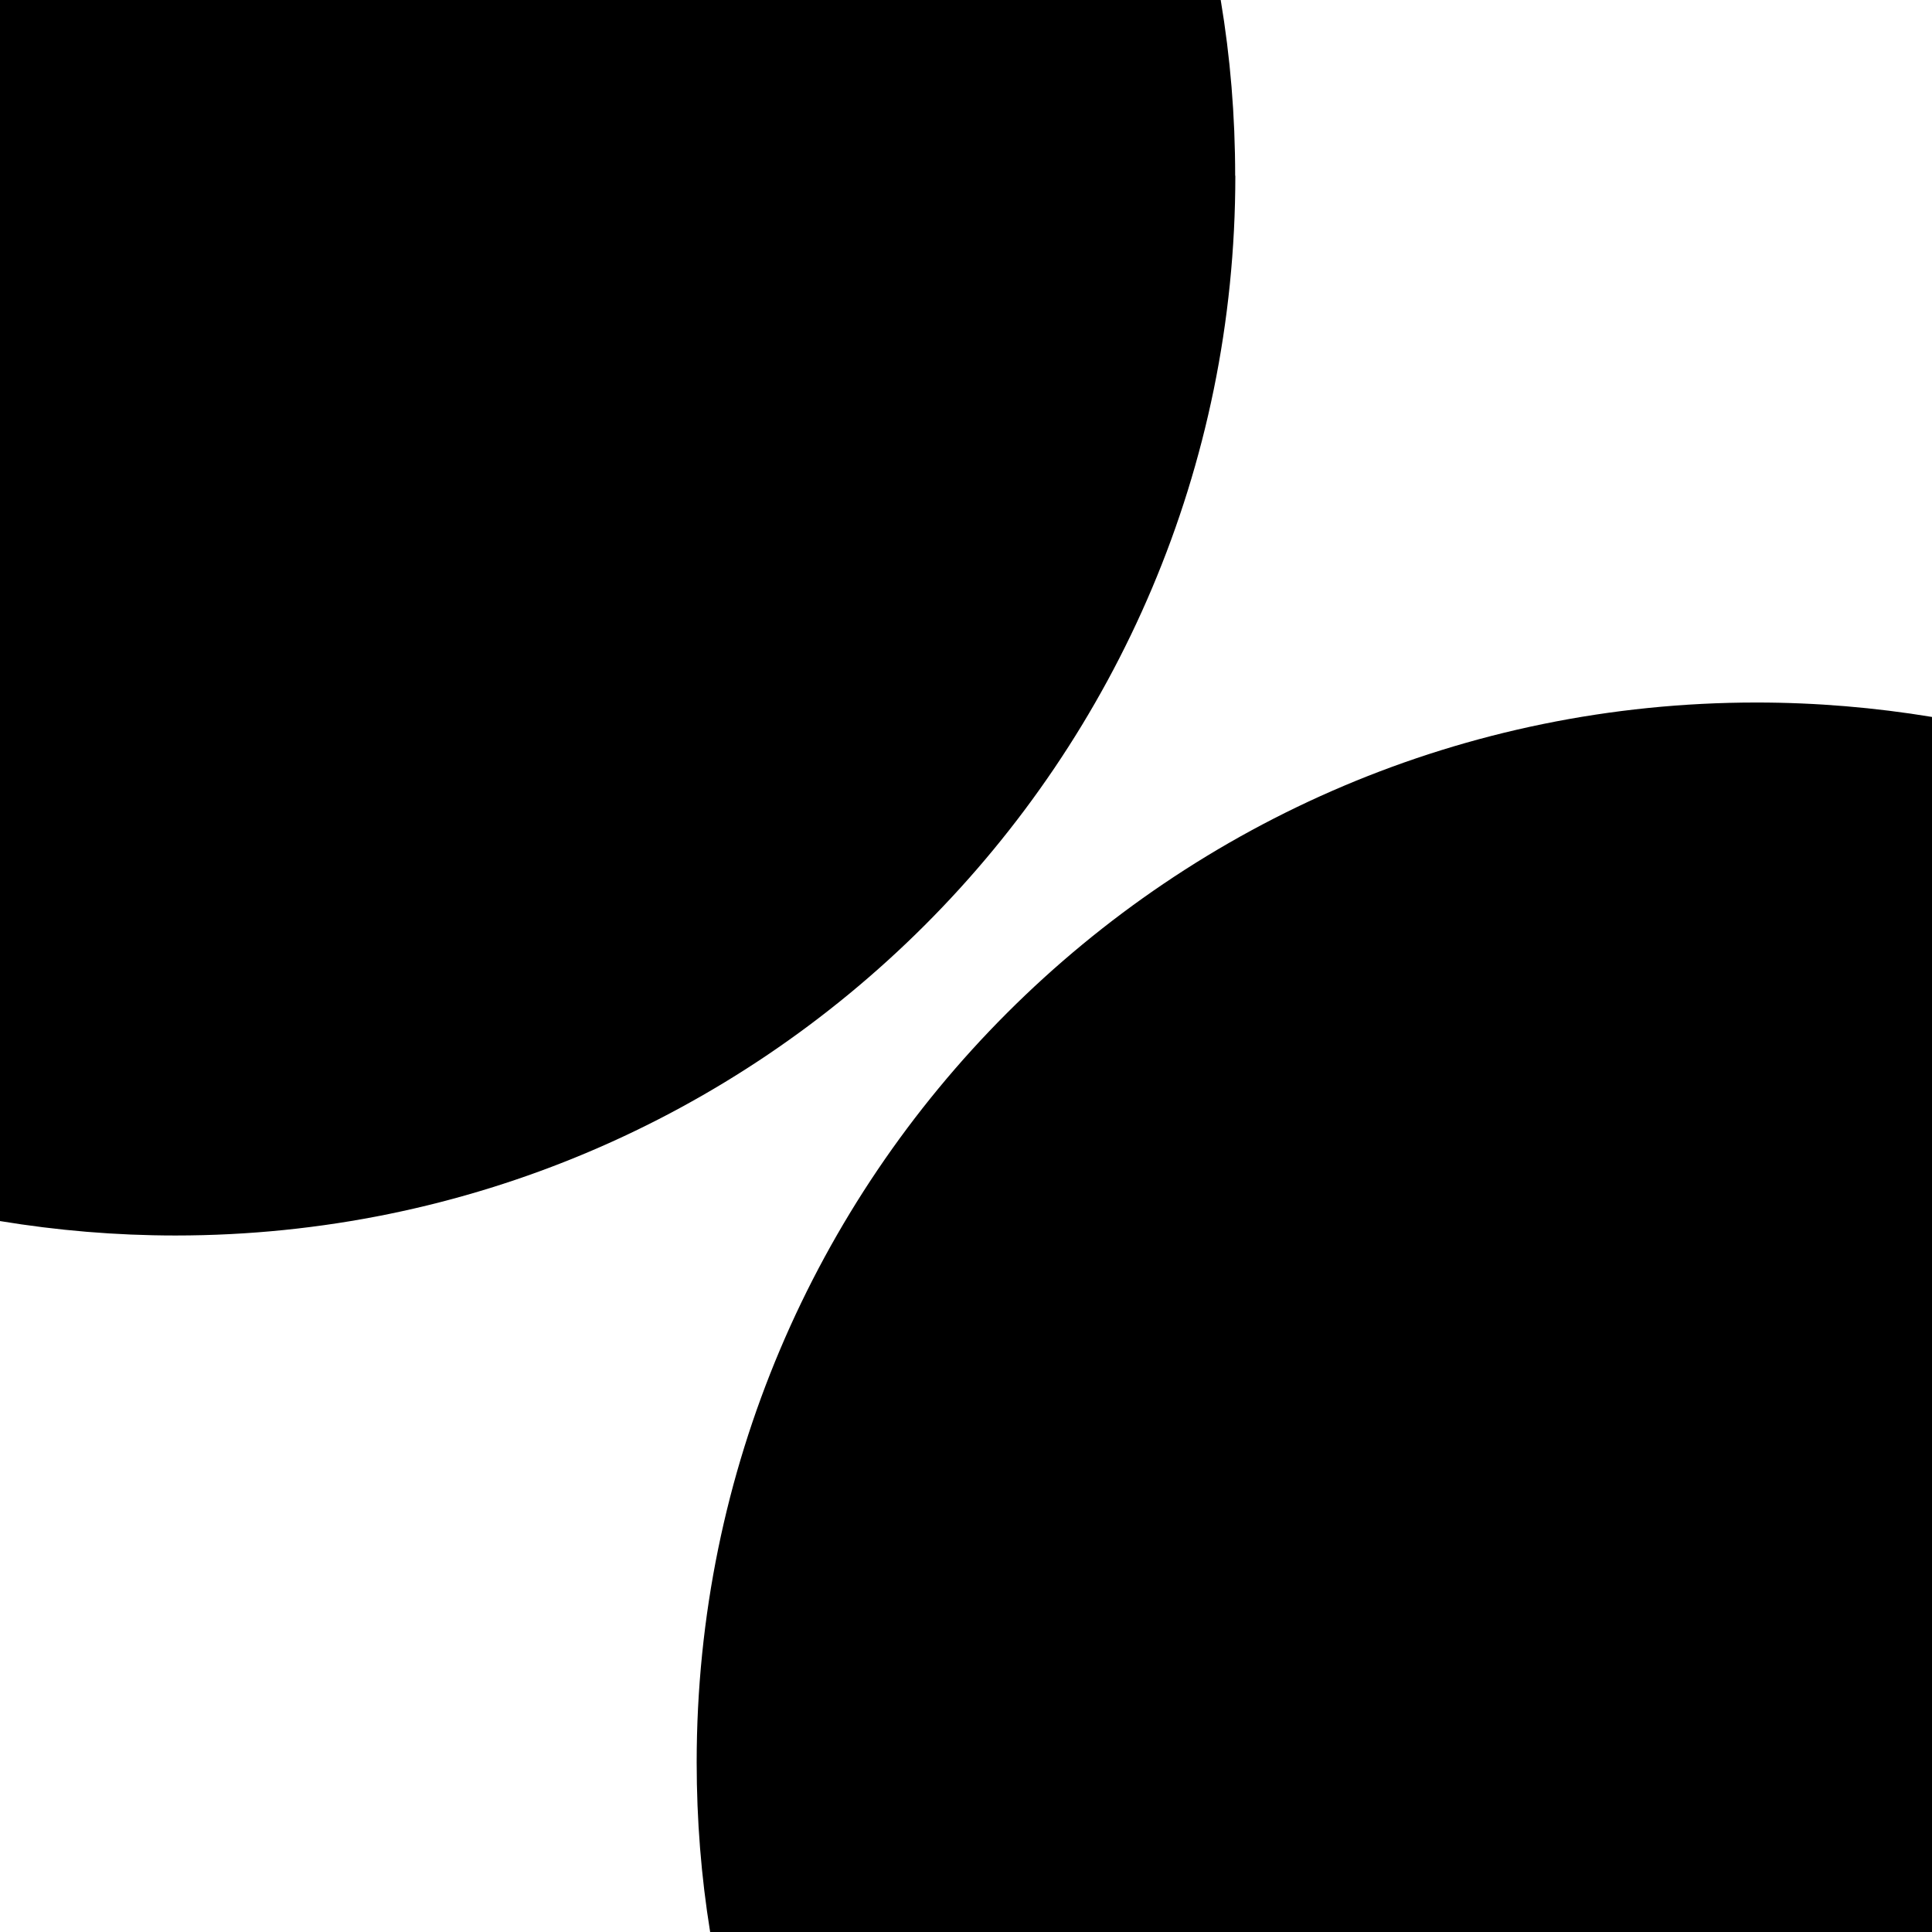
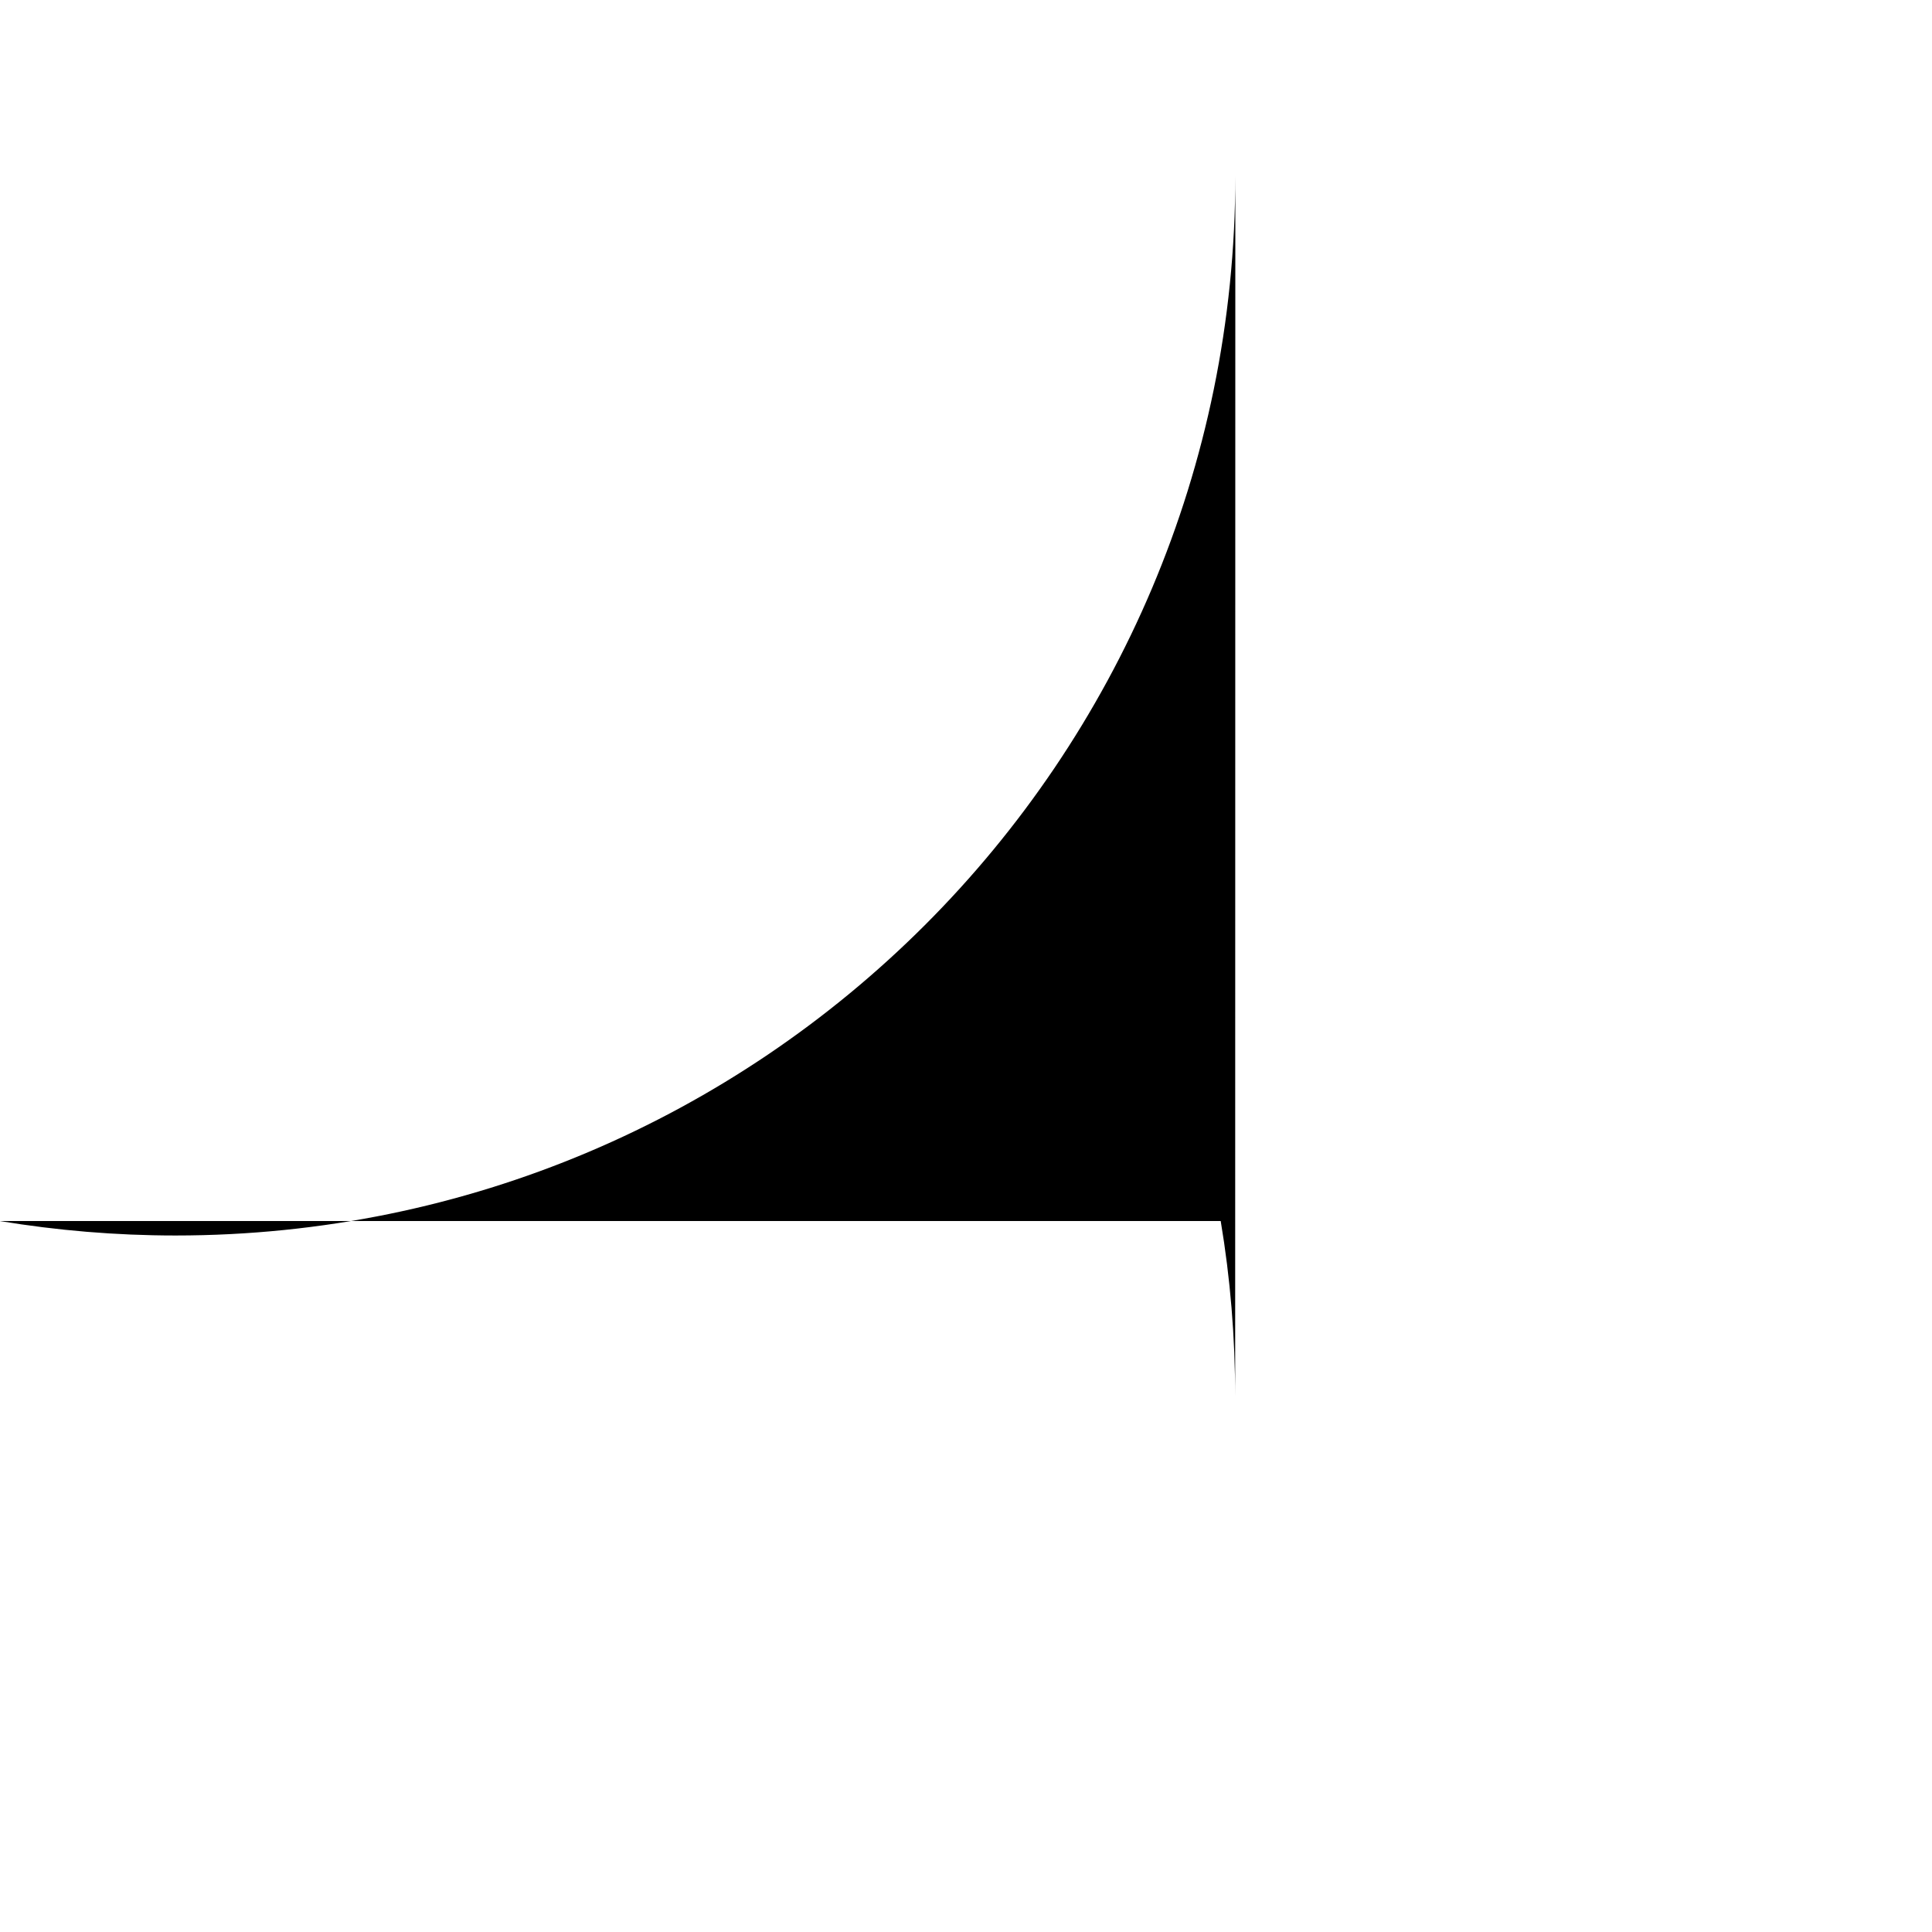
<svg xmlns="http://www.w3.org/2000/svg" id="Layer_2" data-name="Layer 2" viewBox="0 0 118.97 118.97">
  <g id="Layer_2-2" data-name="Layer 2">
    <g>
-       <path d="M118.97,44.15v74.82H43.73c-.55-3.4-.83-6.89-.83-10.45,0-36.04,29.22-65.26,65.26-65.26,3.69,0,7.3.31,10.82.89Z" />
-       <path d="M76.07,10.82c0,36.04-29.22,65.26-65.26,65.26-3.69,0-7.3-.31-10.82-.89V0h75.18c.59,3.52.89,7.13.89,10.82Z" />
+       <path d="M76.07,10.82c0,36.04-29.22,65.26-65.26,65.26-3.69,0-7.3-.31-10.82-.89h75.18c.59,3.52.89,7.13.89,10.82Z" />
    </g>
  </g>
</svg>